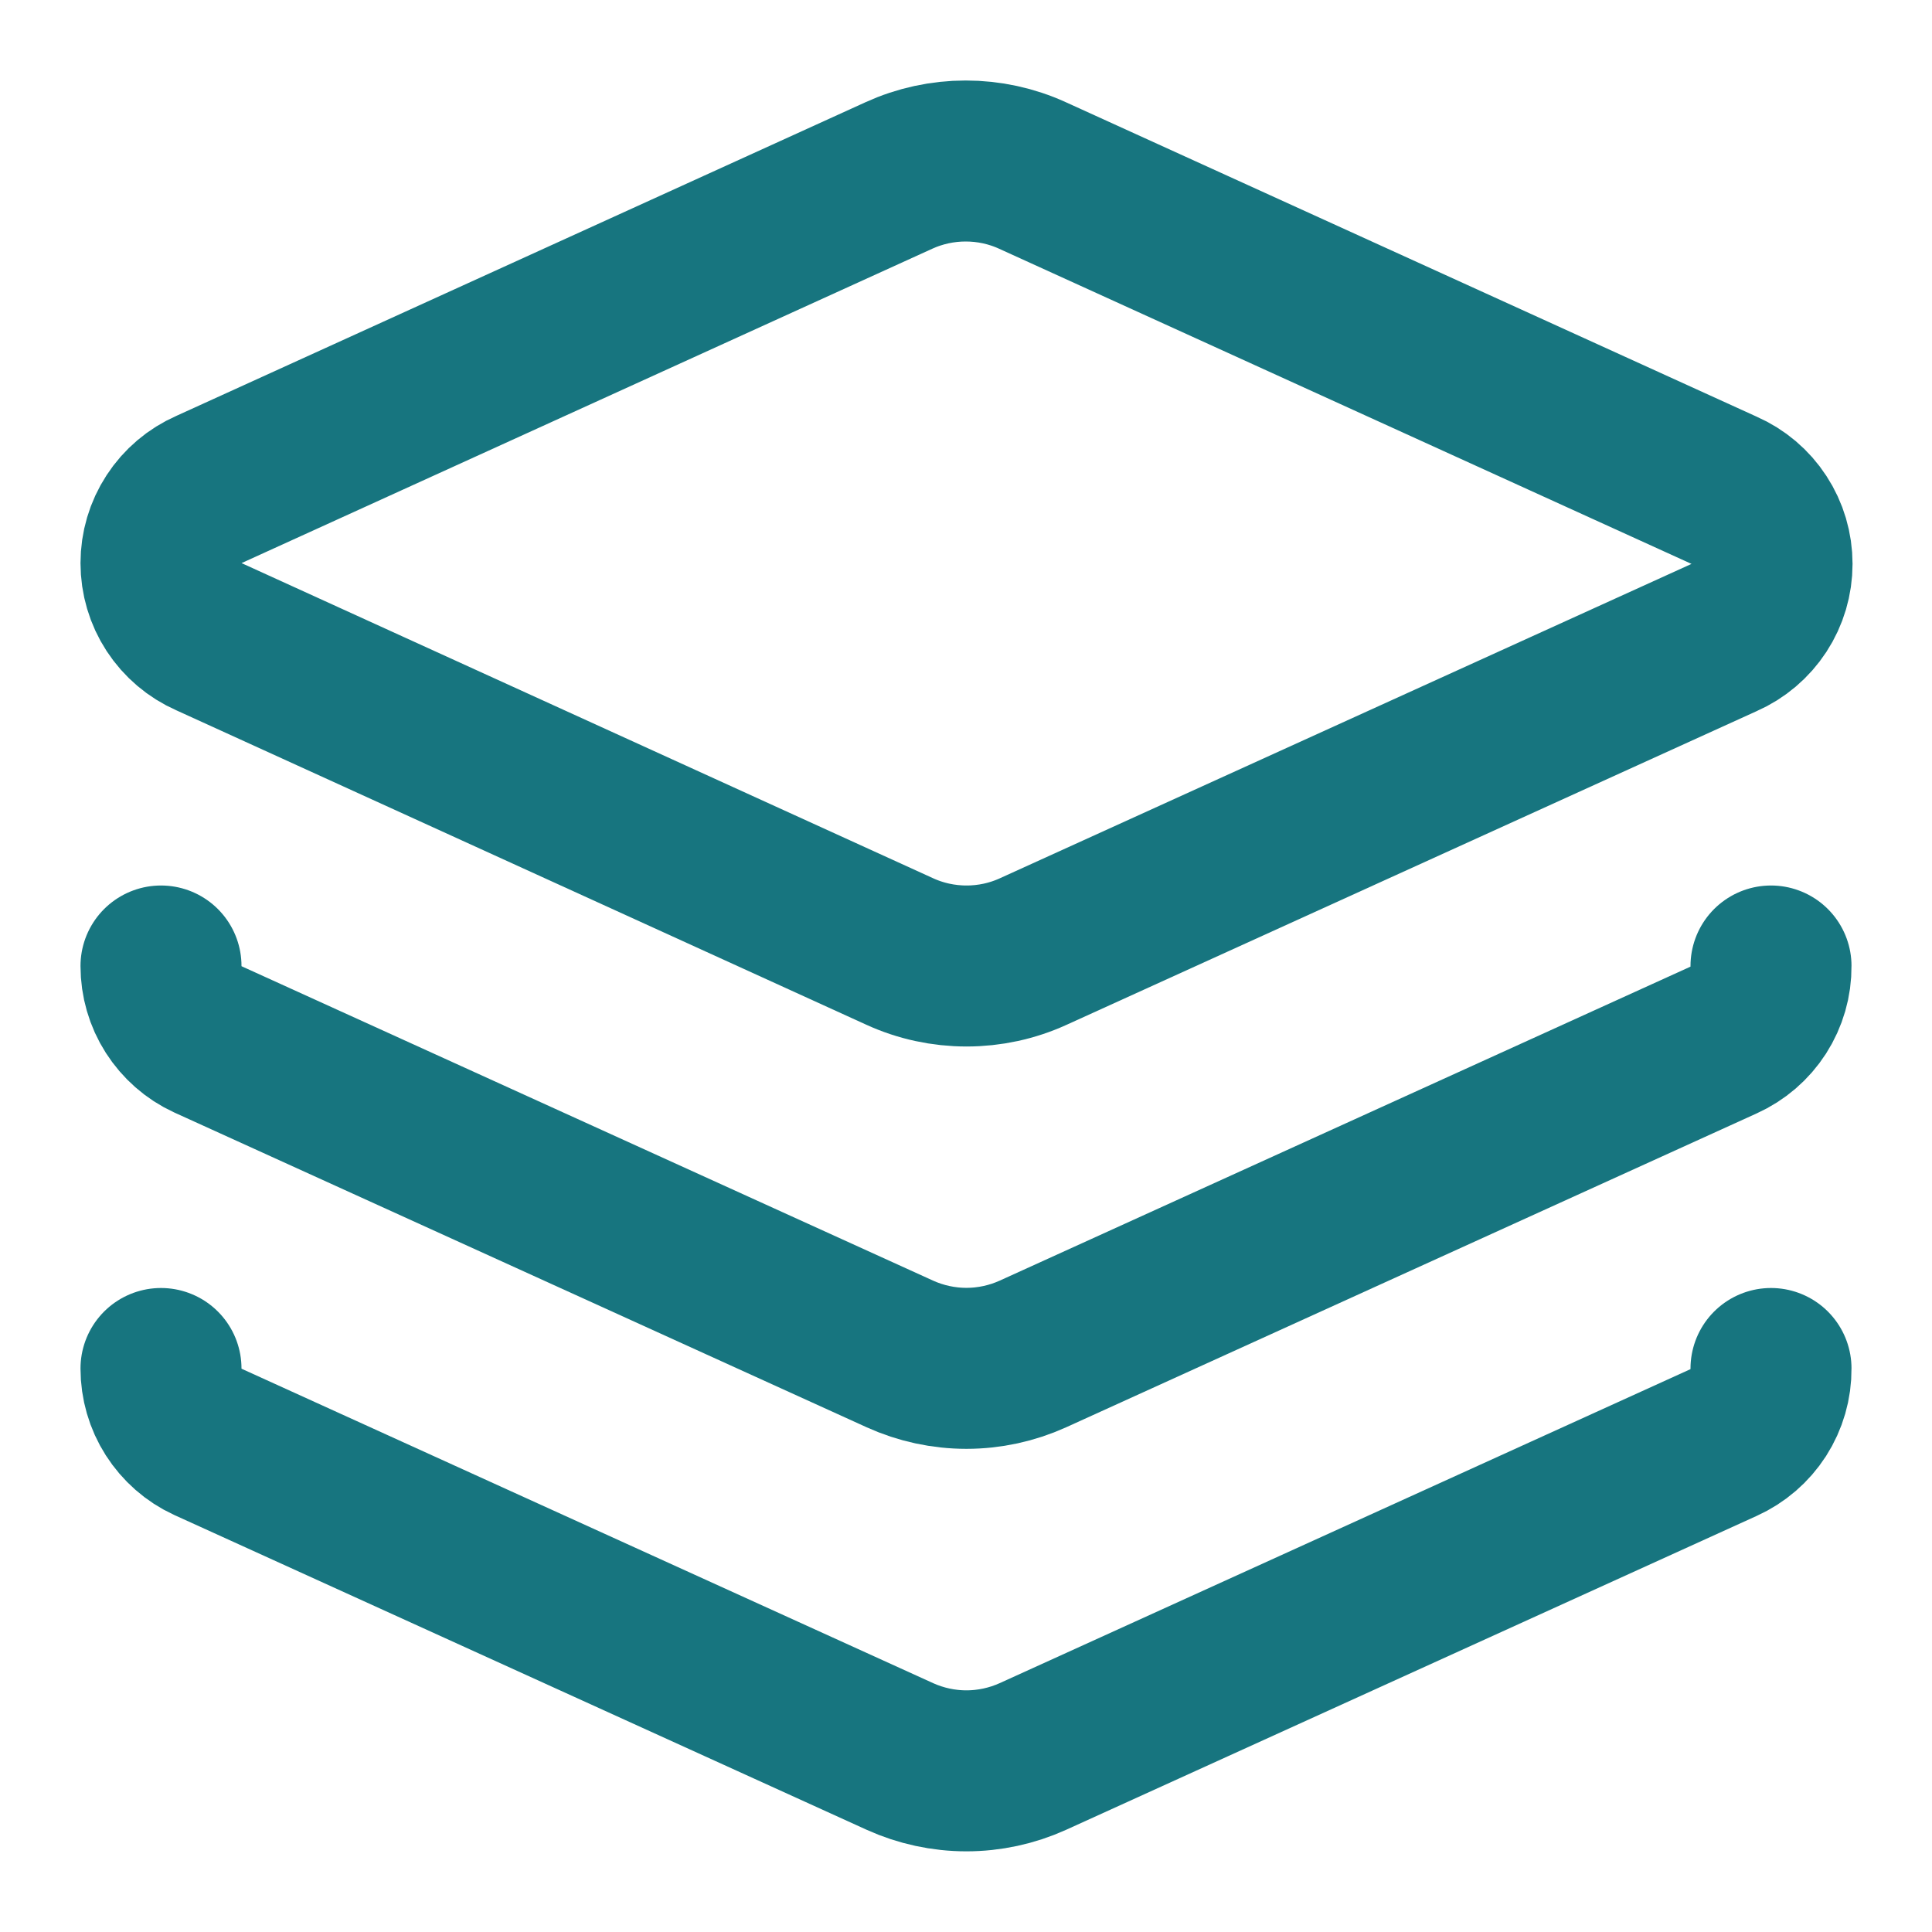
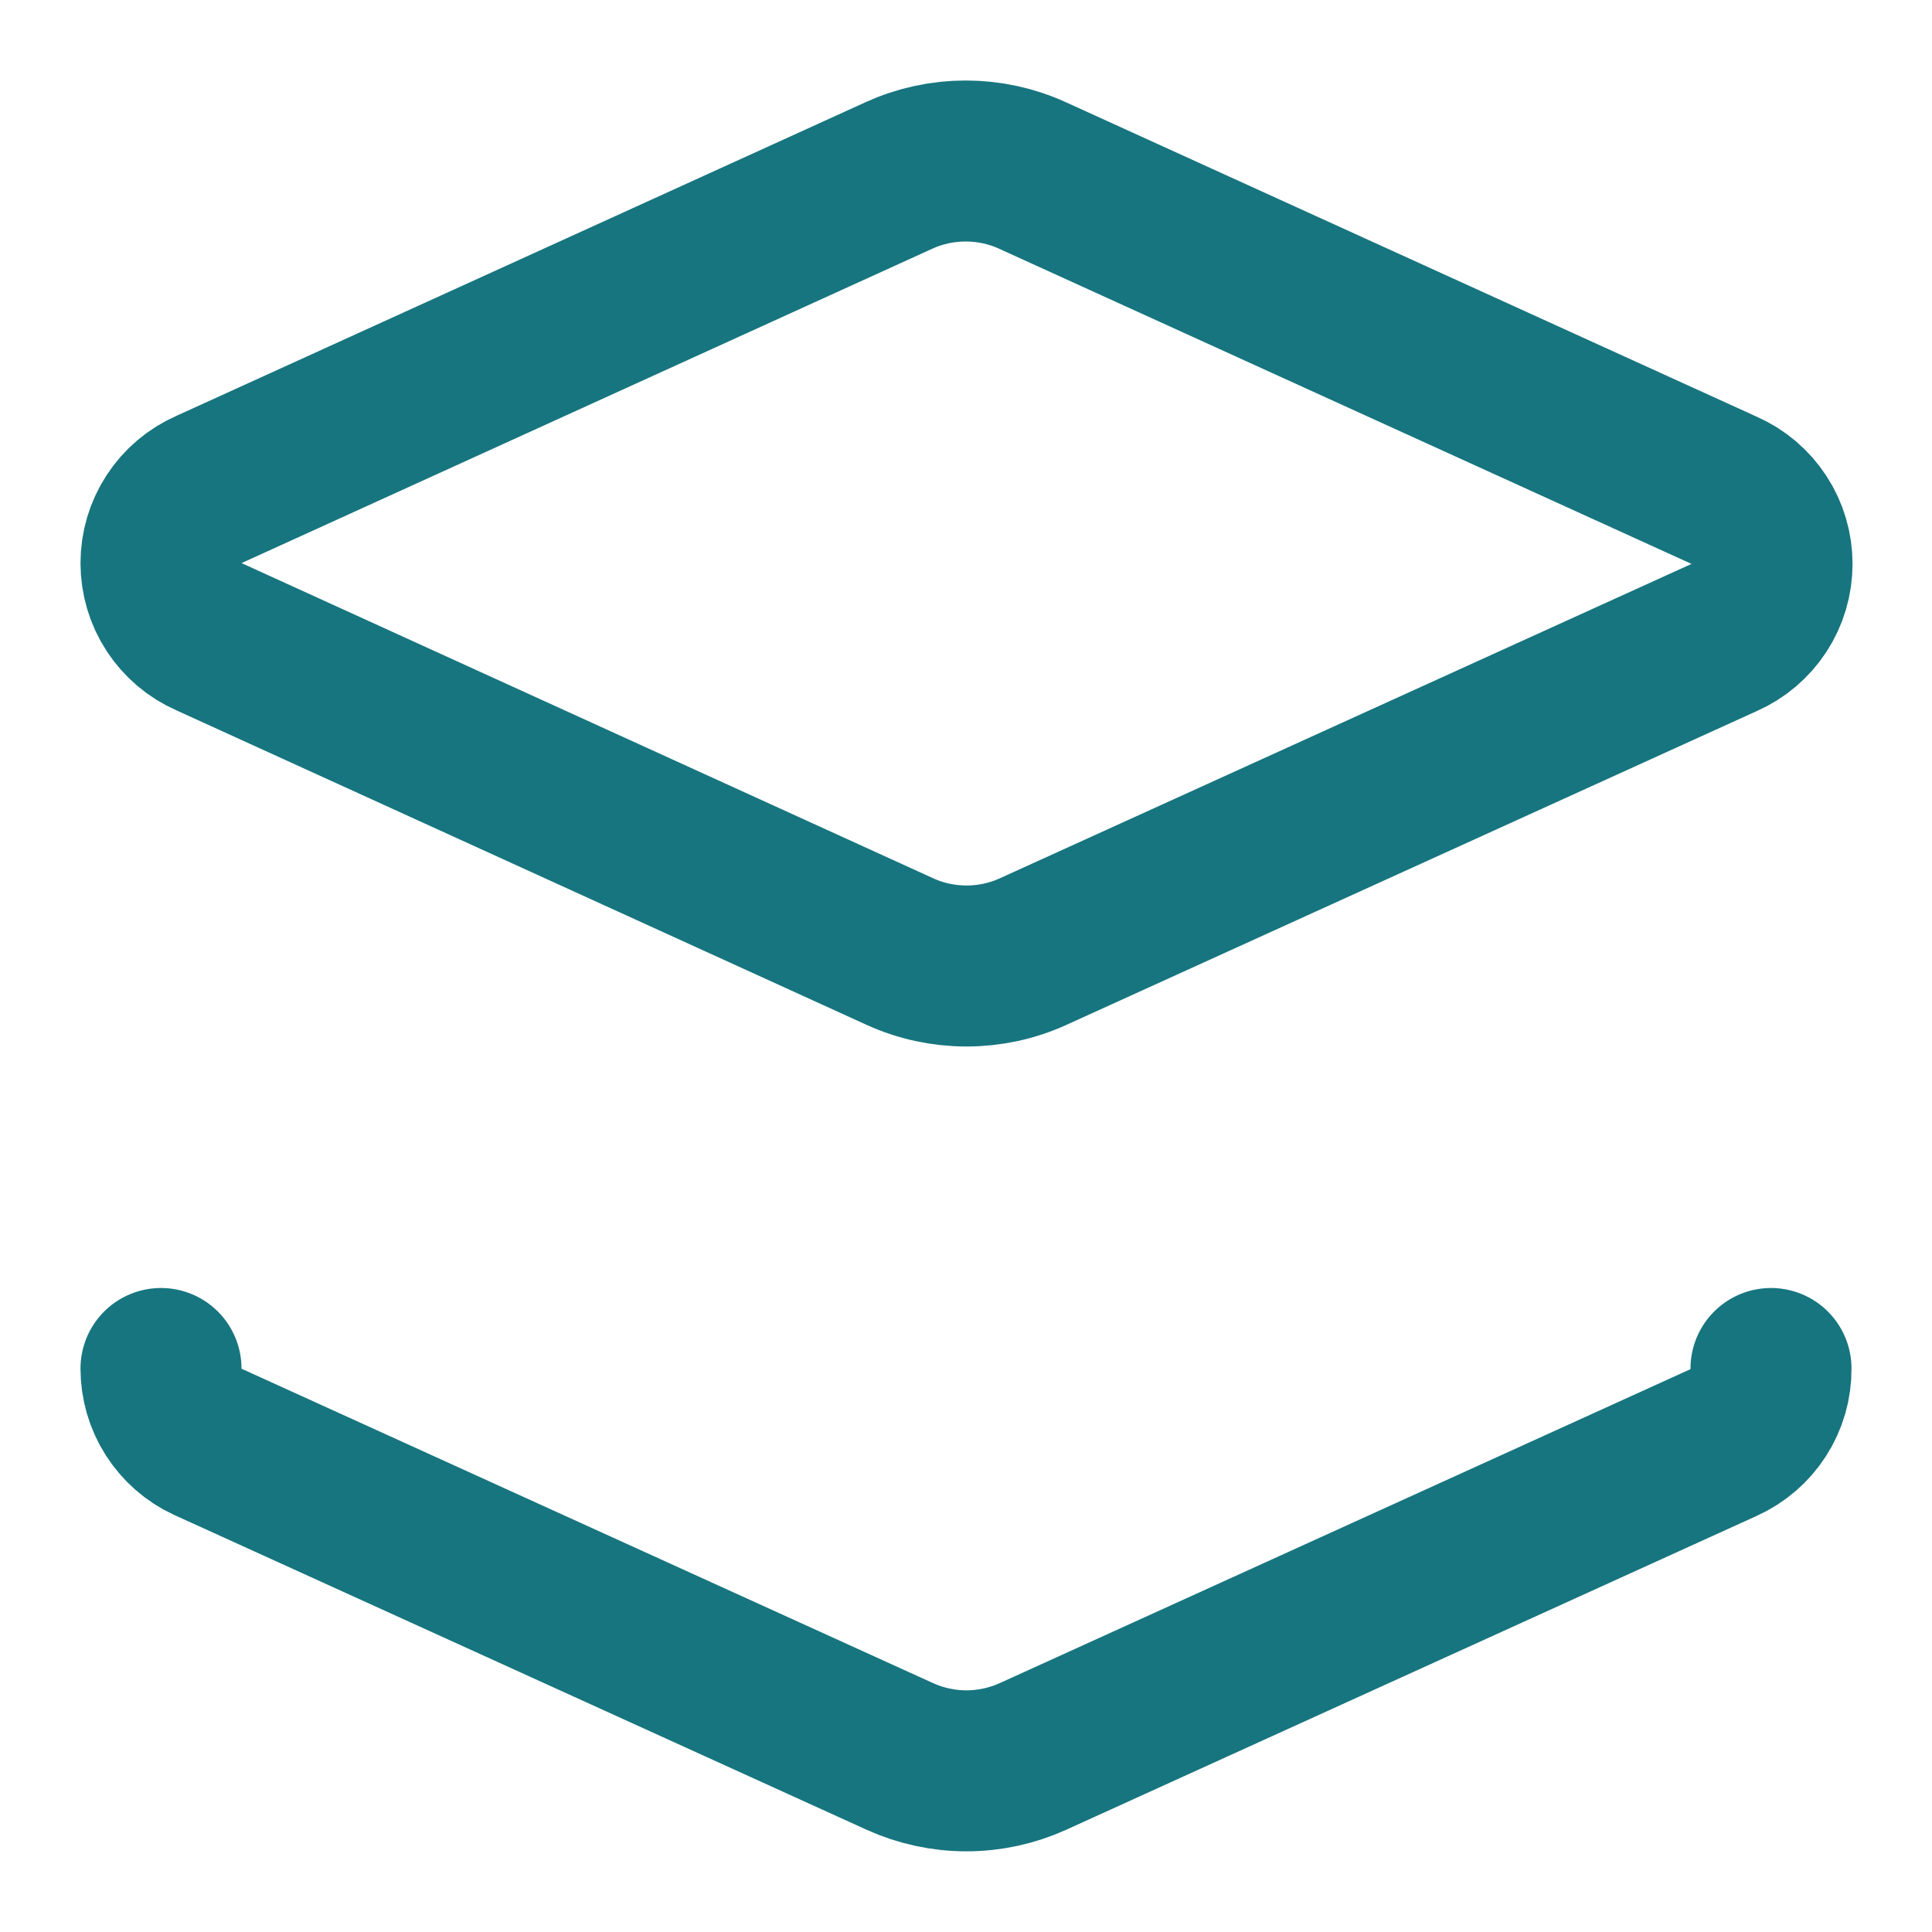
<svg xmlns="http://www.w3.org/2000/svg" width="24" height="24" viewBox="0 0 24 24" fill="none">
  <path d="M12.826 2.18C12.566 2.061 12.283 2 11.996 2C11.71 2 11.427 2.061 11.166 2.18L2.597 6.08C2.419 6.158 2.268 6.286 2.162 6.449C2.056 6.611 2 6.801 2 6.995C2 7.189 2.056 7.379 2.162 7.541C2.268 7.703 2.419 7.832 2.597 7.91L11.177 11.82C11.437 11.939 11.72 12 12.007 12C12.293 12 12.576 11.939 12.836 11.82L21.416 7.92C21.594 7.842 21.745 7.713 21.851 7.551C21.957 7.389 22.013 7.199 22.013 7.005C22.013 6.811 21.957 6.621 21.851 6.459C21.745 6.296 21.594 6.168 21.416 6.09L12.826 2.18Z" stroke="#17757F" stroke-width="2" stroke-linecap="round" stroke-linejoin="round" />
-   <path d="M2 12C2 12.191 2.054 12.379 2.157 12.54C2.26 12.701 2.406 12.83 2.58 12.91L11.18 16.82C11.439 16.937 11.72 16.998 12.005 16.998C12.29 16.998 12.571 16.937 12.83 16.82L21.41 12.92C21.587 12.84 21.737 12.711 21.842 12.548C21.947 12.384 22.002 12.194 22 12" stroke="#17757F" stroke-width="2" stroke-linecap="round" stroke-linejoin="round" />
  <path d="M2 17C2 17.191 2.054 17.379 2.157 17.54C2.26 17.701 2.406 17.83 2.58 17.91L11.18 21.82C11.439 21.937 11.72 21.998 12.005 21.998C12.29 21.998 12.571 21.937 12.83 21.82L21.41 17.92C21.587 17.84 21.737 17.711 21.842 17.548C21.947 17.384 22.002 17.194 22 17" stroke="#17757F" stroke-width="2" stroke-linecap="round" stroke-linejoin="round" />
</svg>